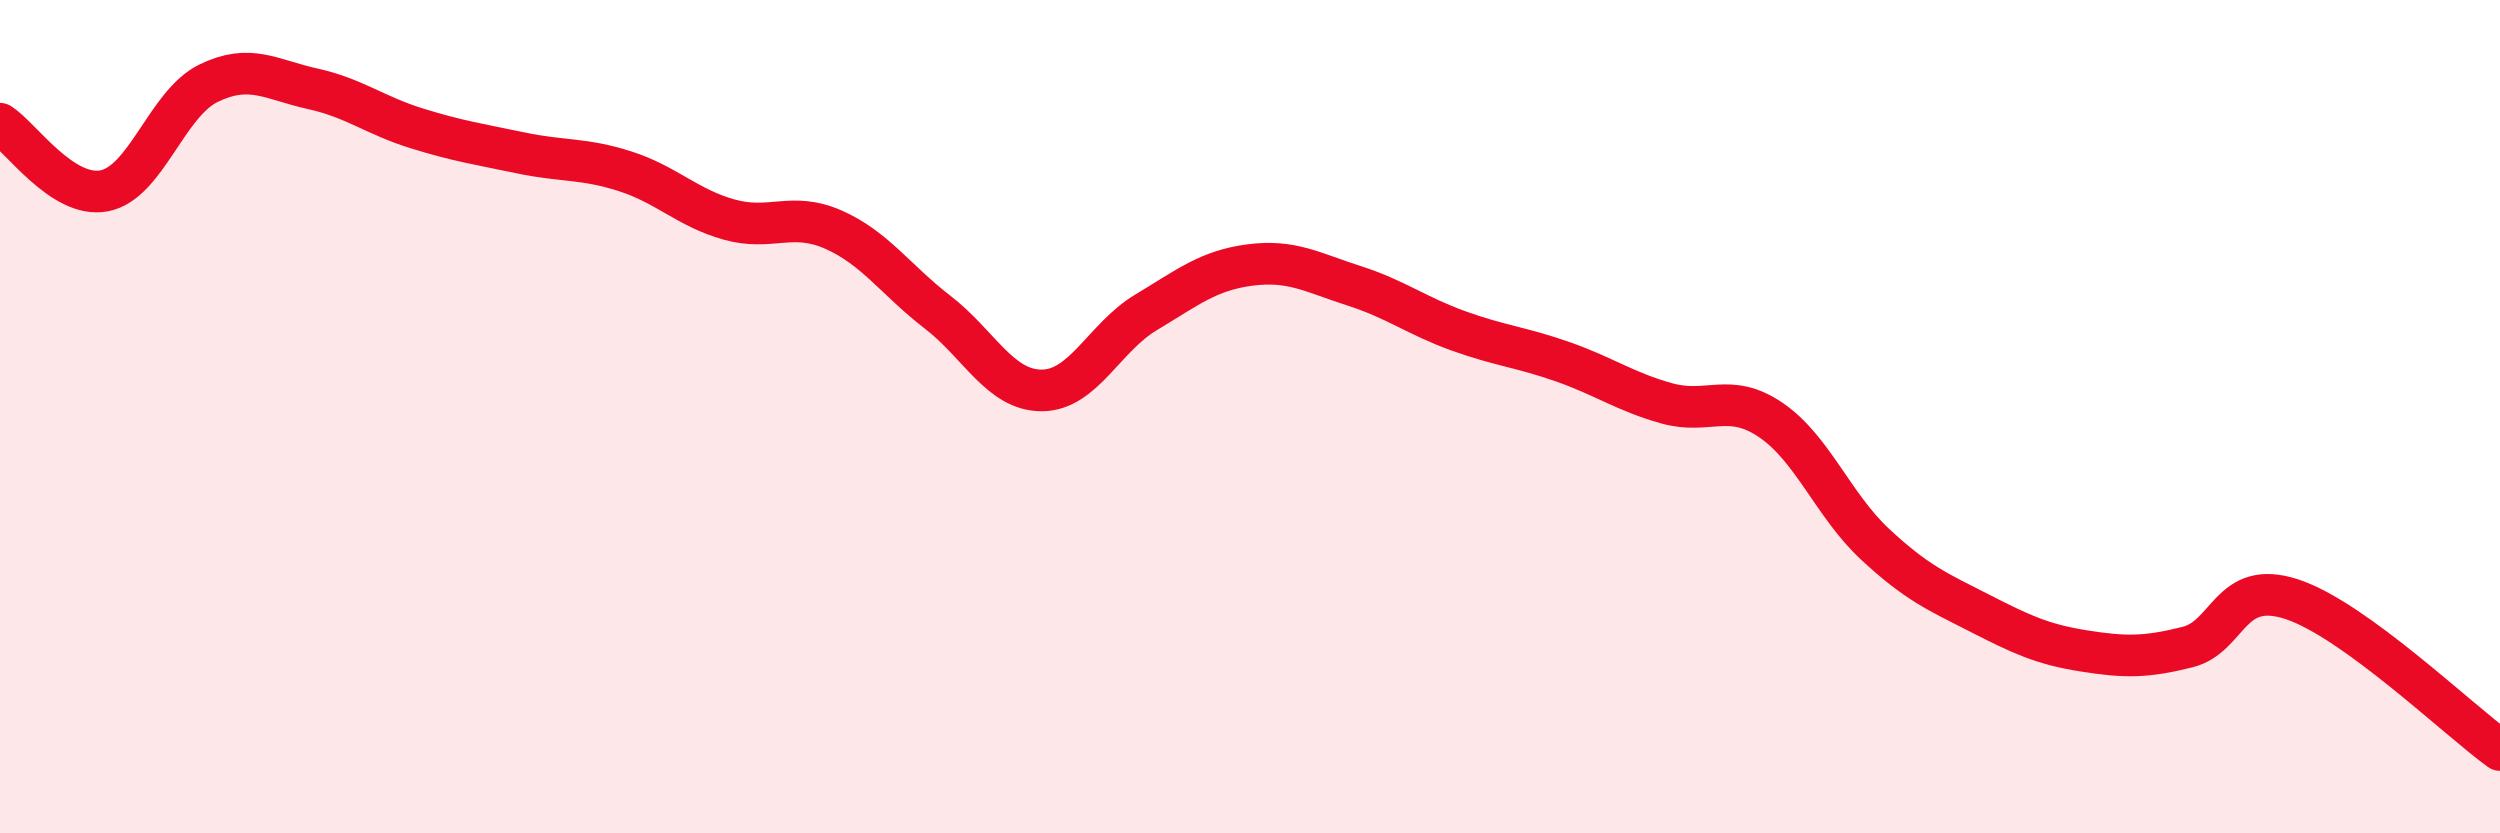
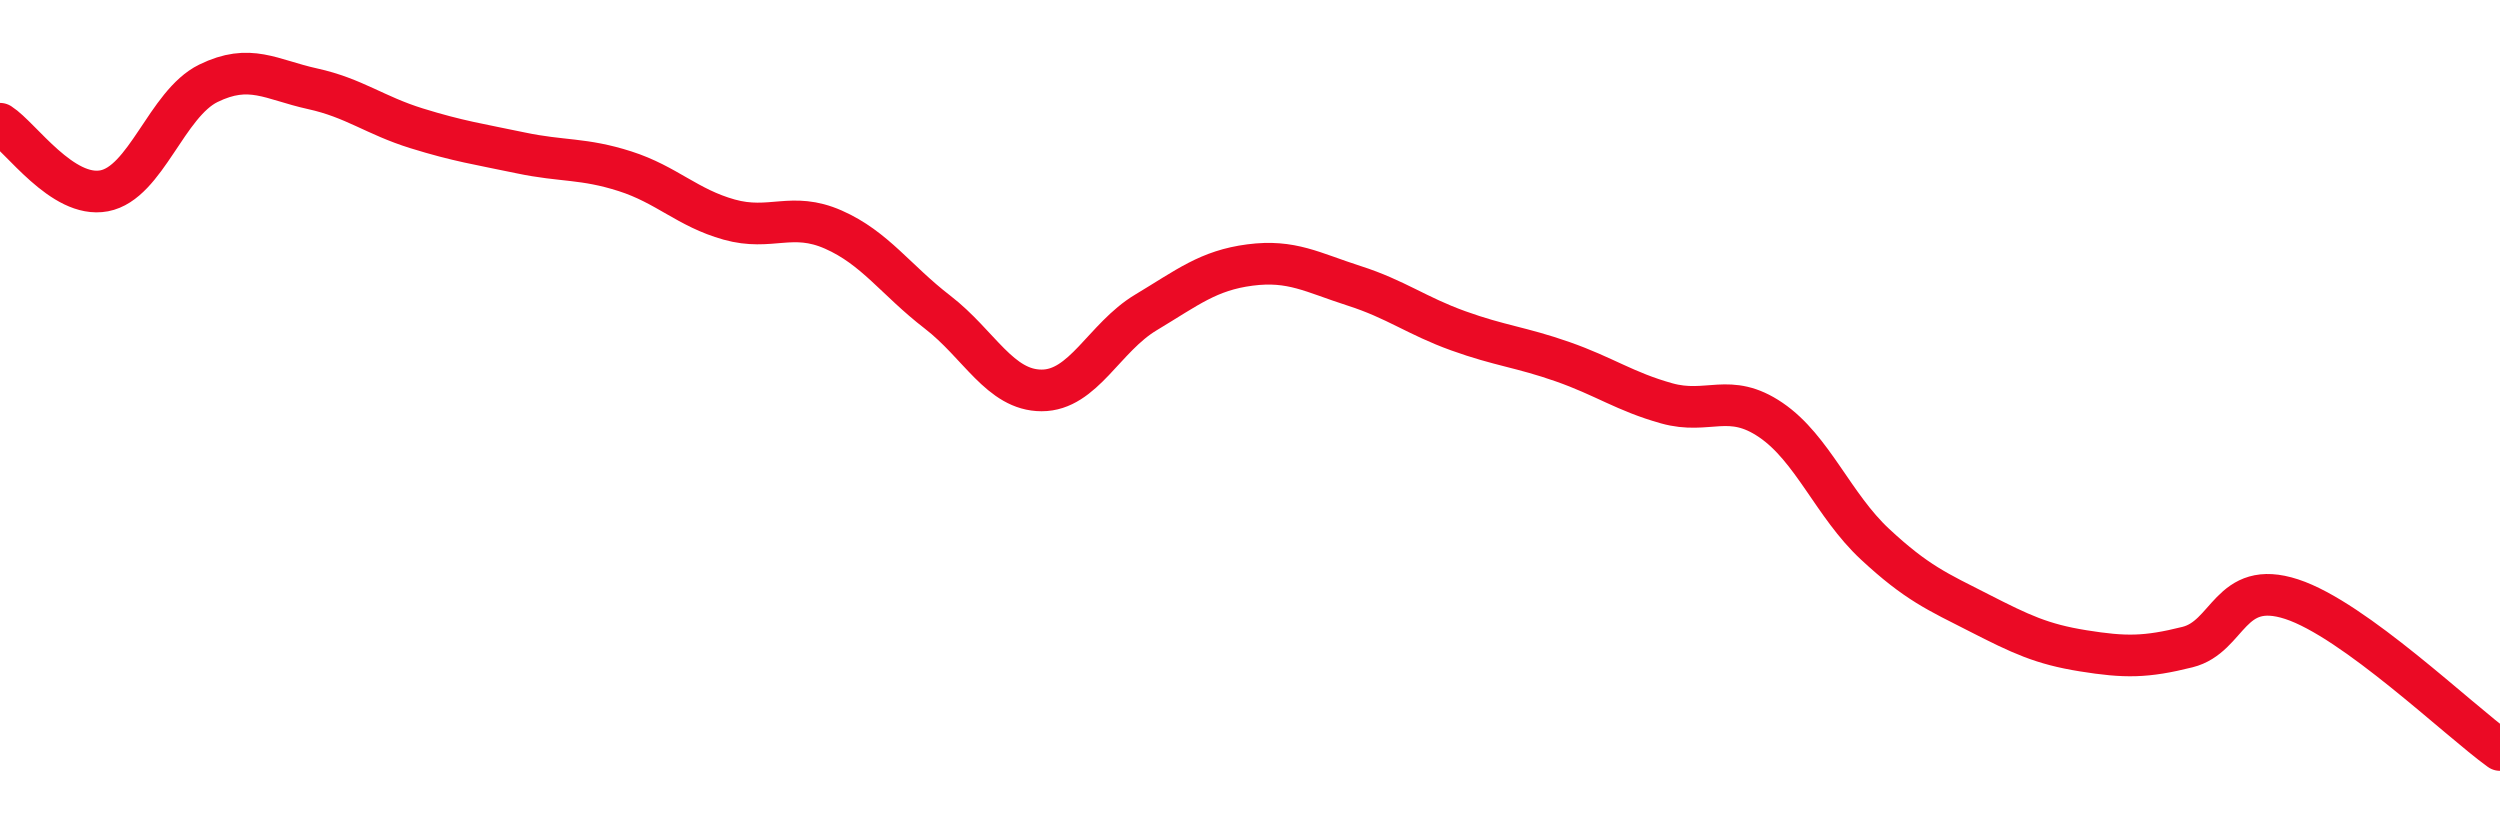
<svg xmlns="http://www.w3.org/2000/svg" width="60" height="20" viewBox="0 0 60 20">
-   <path d="M 0,2.97 C 0.5,3.29 1.5,4.77 2.5,4.58 C 3.5,4.39 4,2.49 5,2 C 6,1.51 6.5,1.91 7.5,2.13 C 8.5,2.35 9,2.77 10,3.08 C 11,3.39 11.5,3.46 12.5,3.67 C 13.5,3.88 14,3.79 15,4.11 C 16,4.43 16.5,4.99 17.5,5.27 C 18.5,5.55 19,5.07 20,5.51 C 21,5.95 21.5,6.72 22.5,7.49 C 23.5,8.26 24,9.37 25,9.37 C 26,9.37 26.5,8.1 27.5,7.5 C 28.5,6.9 29,6.49 30,6.36 C 31,6.23 31.5,6.54 32.5,6.86 C 33.5,7.18 34,7.58 35,7.94 C 36,8.3 36.5,8.33 37.5,8.68 C 38.5,9.03 39,9.4 40,9.68 C 41,9.96 41.5,9.4 42.5,10.08 C 43.5,10.76 44,12.13 45,13.06 C 46,13.99 46.5,14.2 47.5,14.71 C 48.5,15.22 49,15.46 50,15.62 C 51,15.78 51.5,15.78 52.5,15.53 C 53.5,15.28 53.5,13.89 55,14.38 C 56.5,14.87 59,17.28 60,18L60 20L0 20Z" fill="#EB0A25" opacity="0.1" stroke-linecap="round" stroke-linejoin="round" />
  <path d="M 0,2.97 C 0.5,3.29 1.5,4.77 2.5,4.58 C 3.5,4.39 4,2.49 5,2 C 6,1.51 6.5,1.91 7.5,2.13 C 8.5,2.35 9,2.77 10,3.08 C 11,3.39 11.5,3.46 12.5,3.67 C 13.5,3.88 14,3.79 15,4.11 C 16,4.43 16.5,4.99 17.5,5.27 C 18.5,5.55 19,5.07 20,5.51 C 21,5.95 21.5,6.72 22.5,7.49 C 23.5,8.26 24,9.37 25,9.37 C 26,9.37 26.5,8.1 27.5,7.5 C 28.5,6.9 29,6.49 30,6.36 C 31,6.23 31.5,6.54 32.5,6.86 C 33.5,7.18 34,7.58 35,7.94 C 36,8.3 36.5,8.33 37.5,8.68 C 38.5,9.03 39,9.4 40,9.68 C 41,9.96 41.5,9.4 42.5,10.08 C 43.5,10.76 44,12.13 45,13.06 C 46,13.99 46.5,14.2 47.5,14.71 C 48.5,15.22 49,15.46 50,15.62 C 51,15.78 51.5,15.78 52.5,15.53 C 53.5,15.28 53.5,13.89 55,14.38 C 56.5,14.87 59,17.28 60,18" stroke="#EB0A25" stroke-width="1" fill="none" stroke-linecap="round" stroke-linejoin="round" />
</svg>